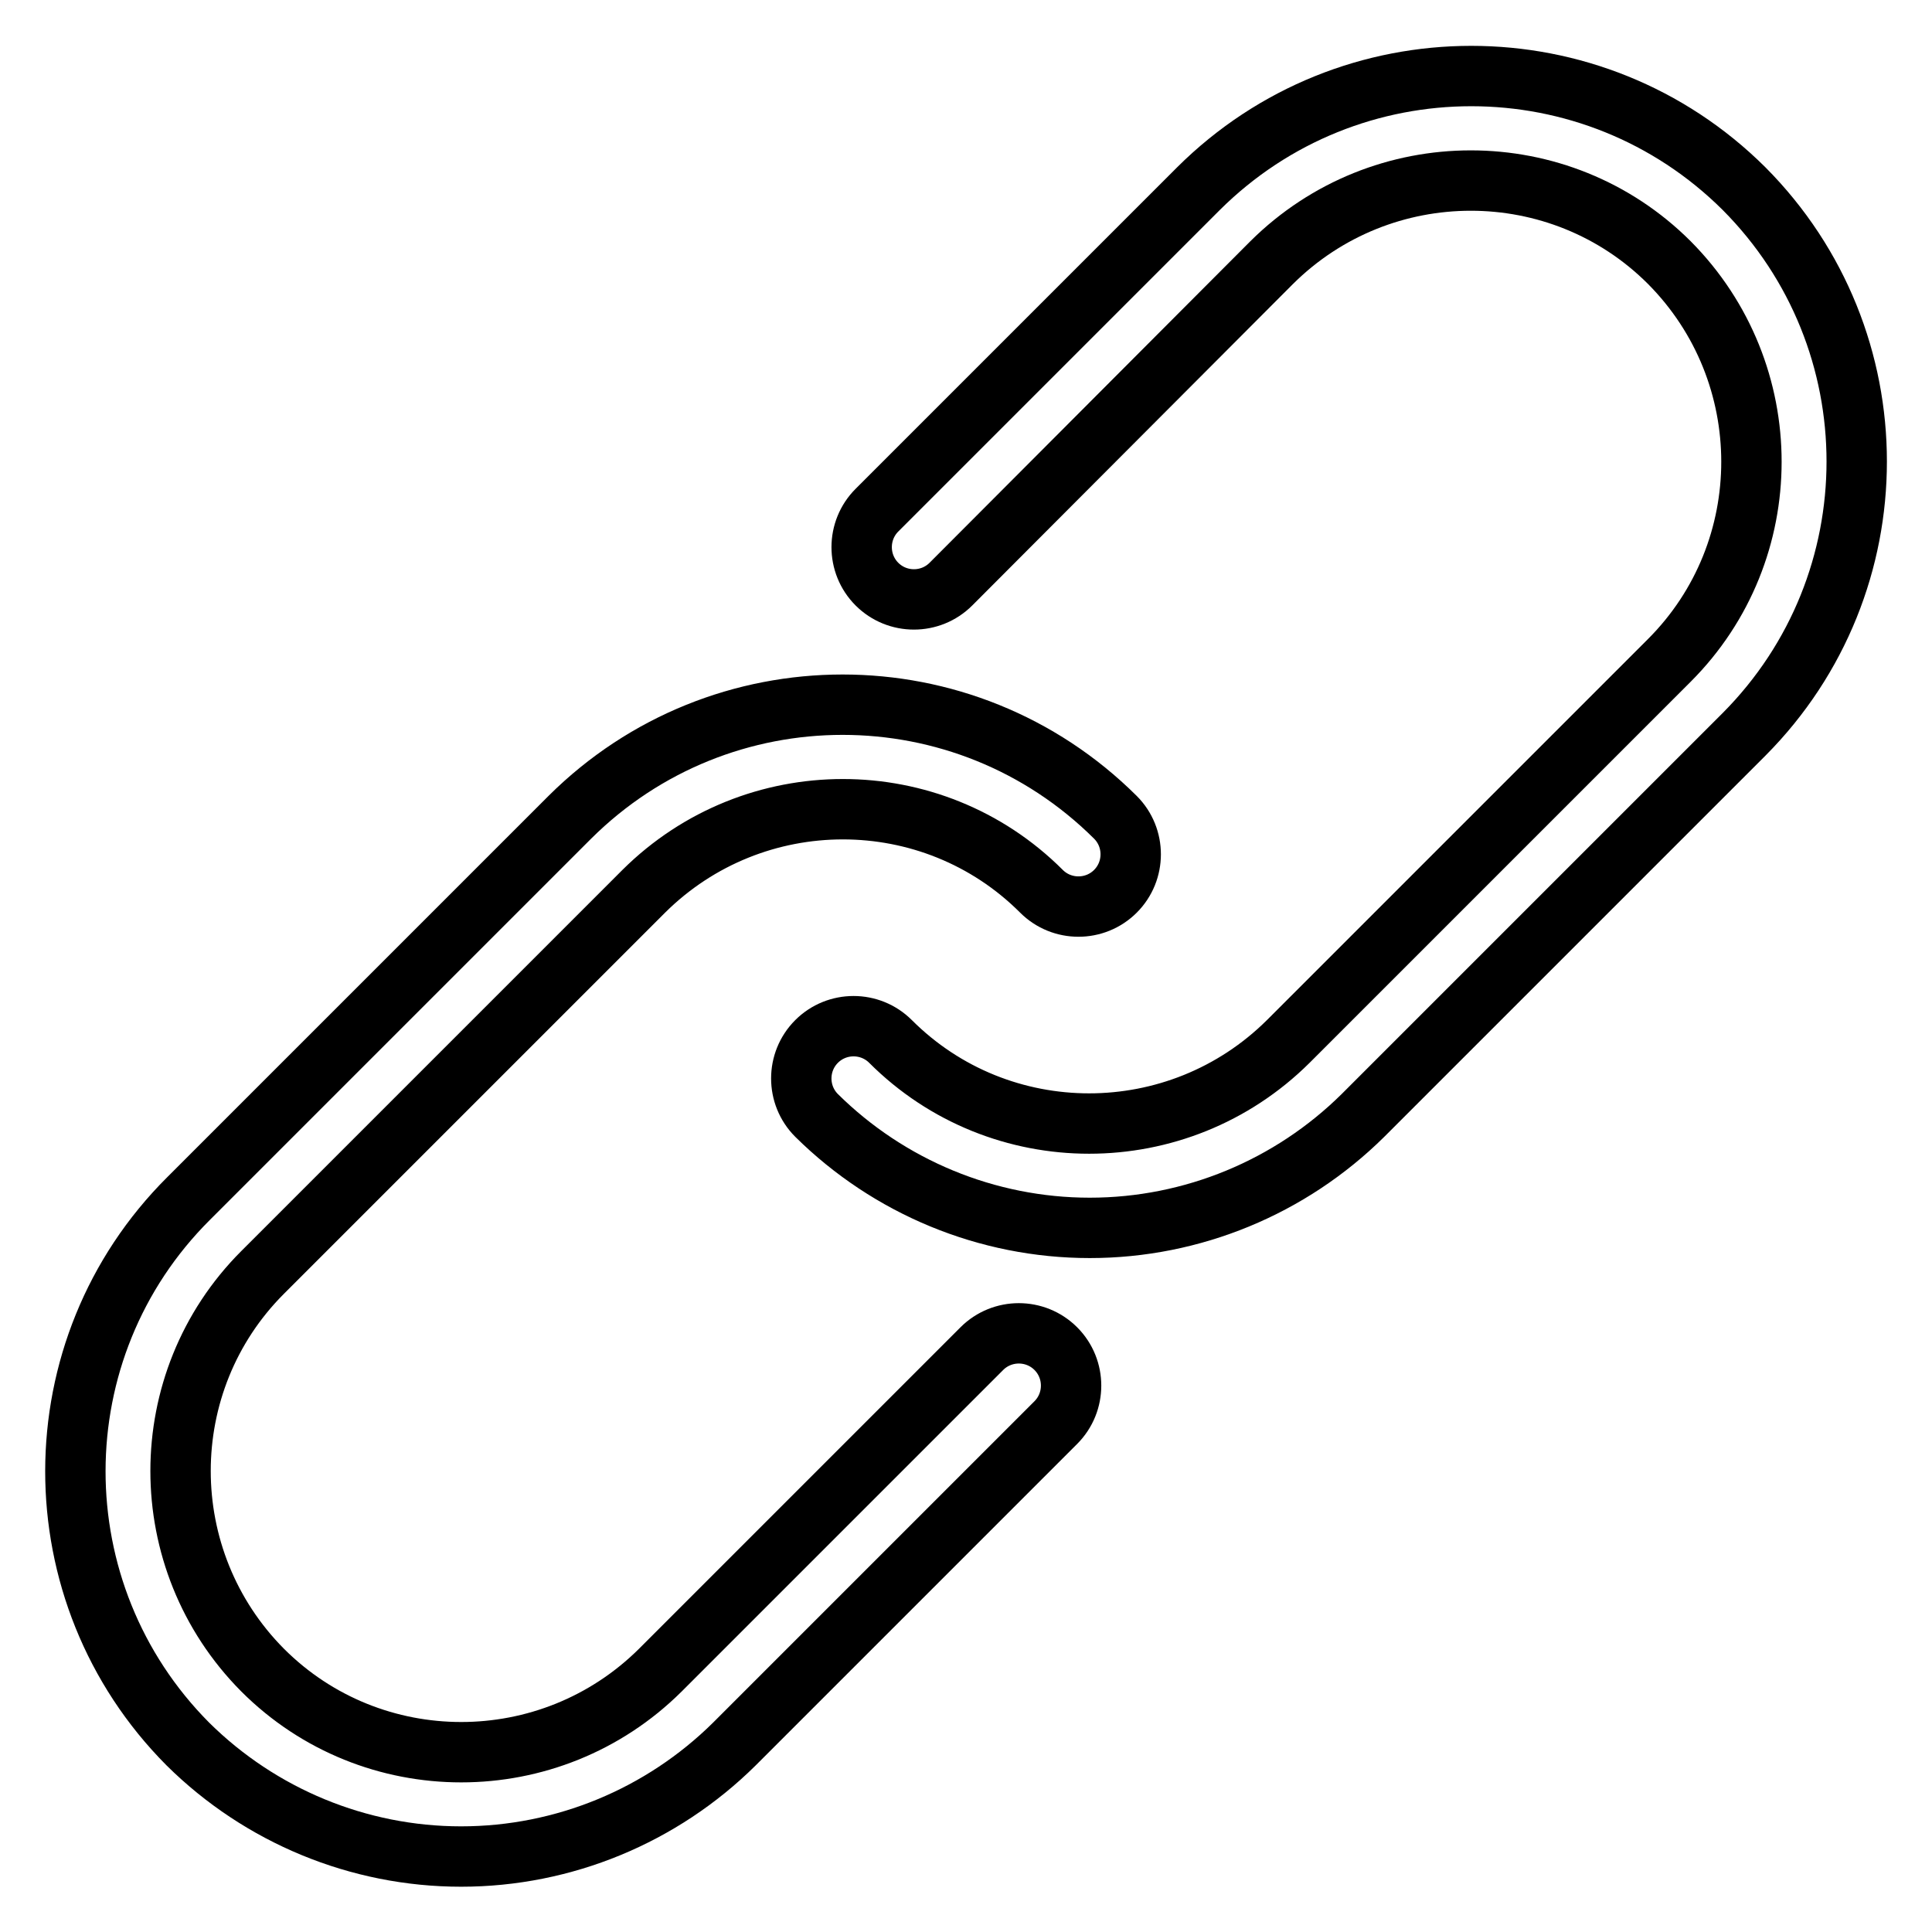
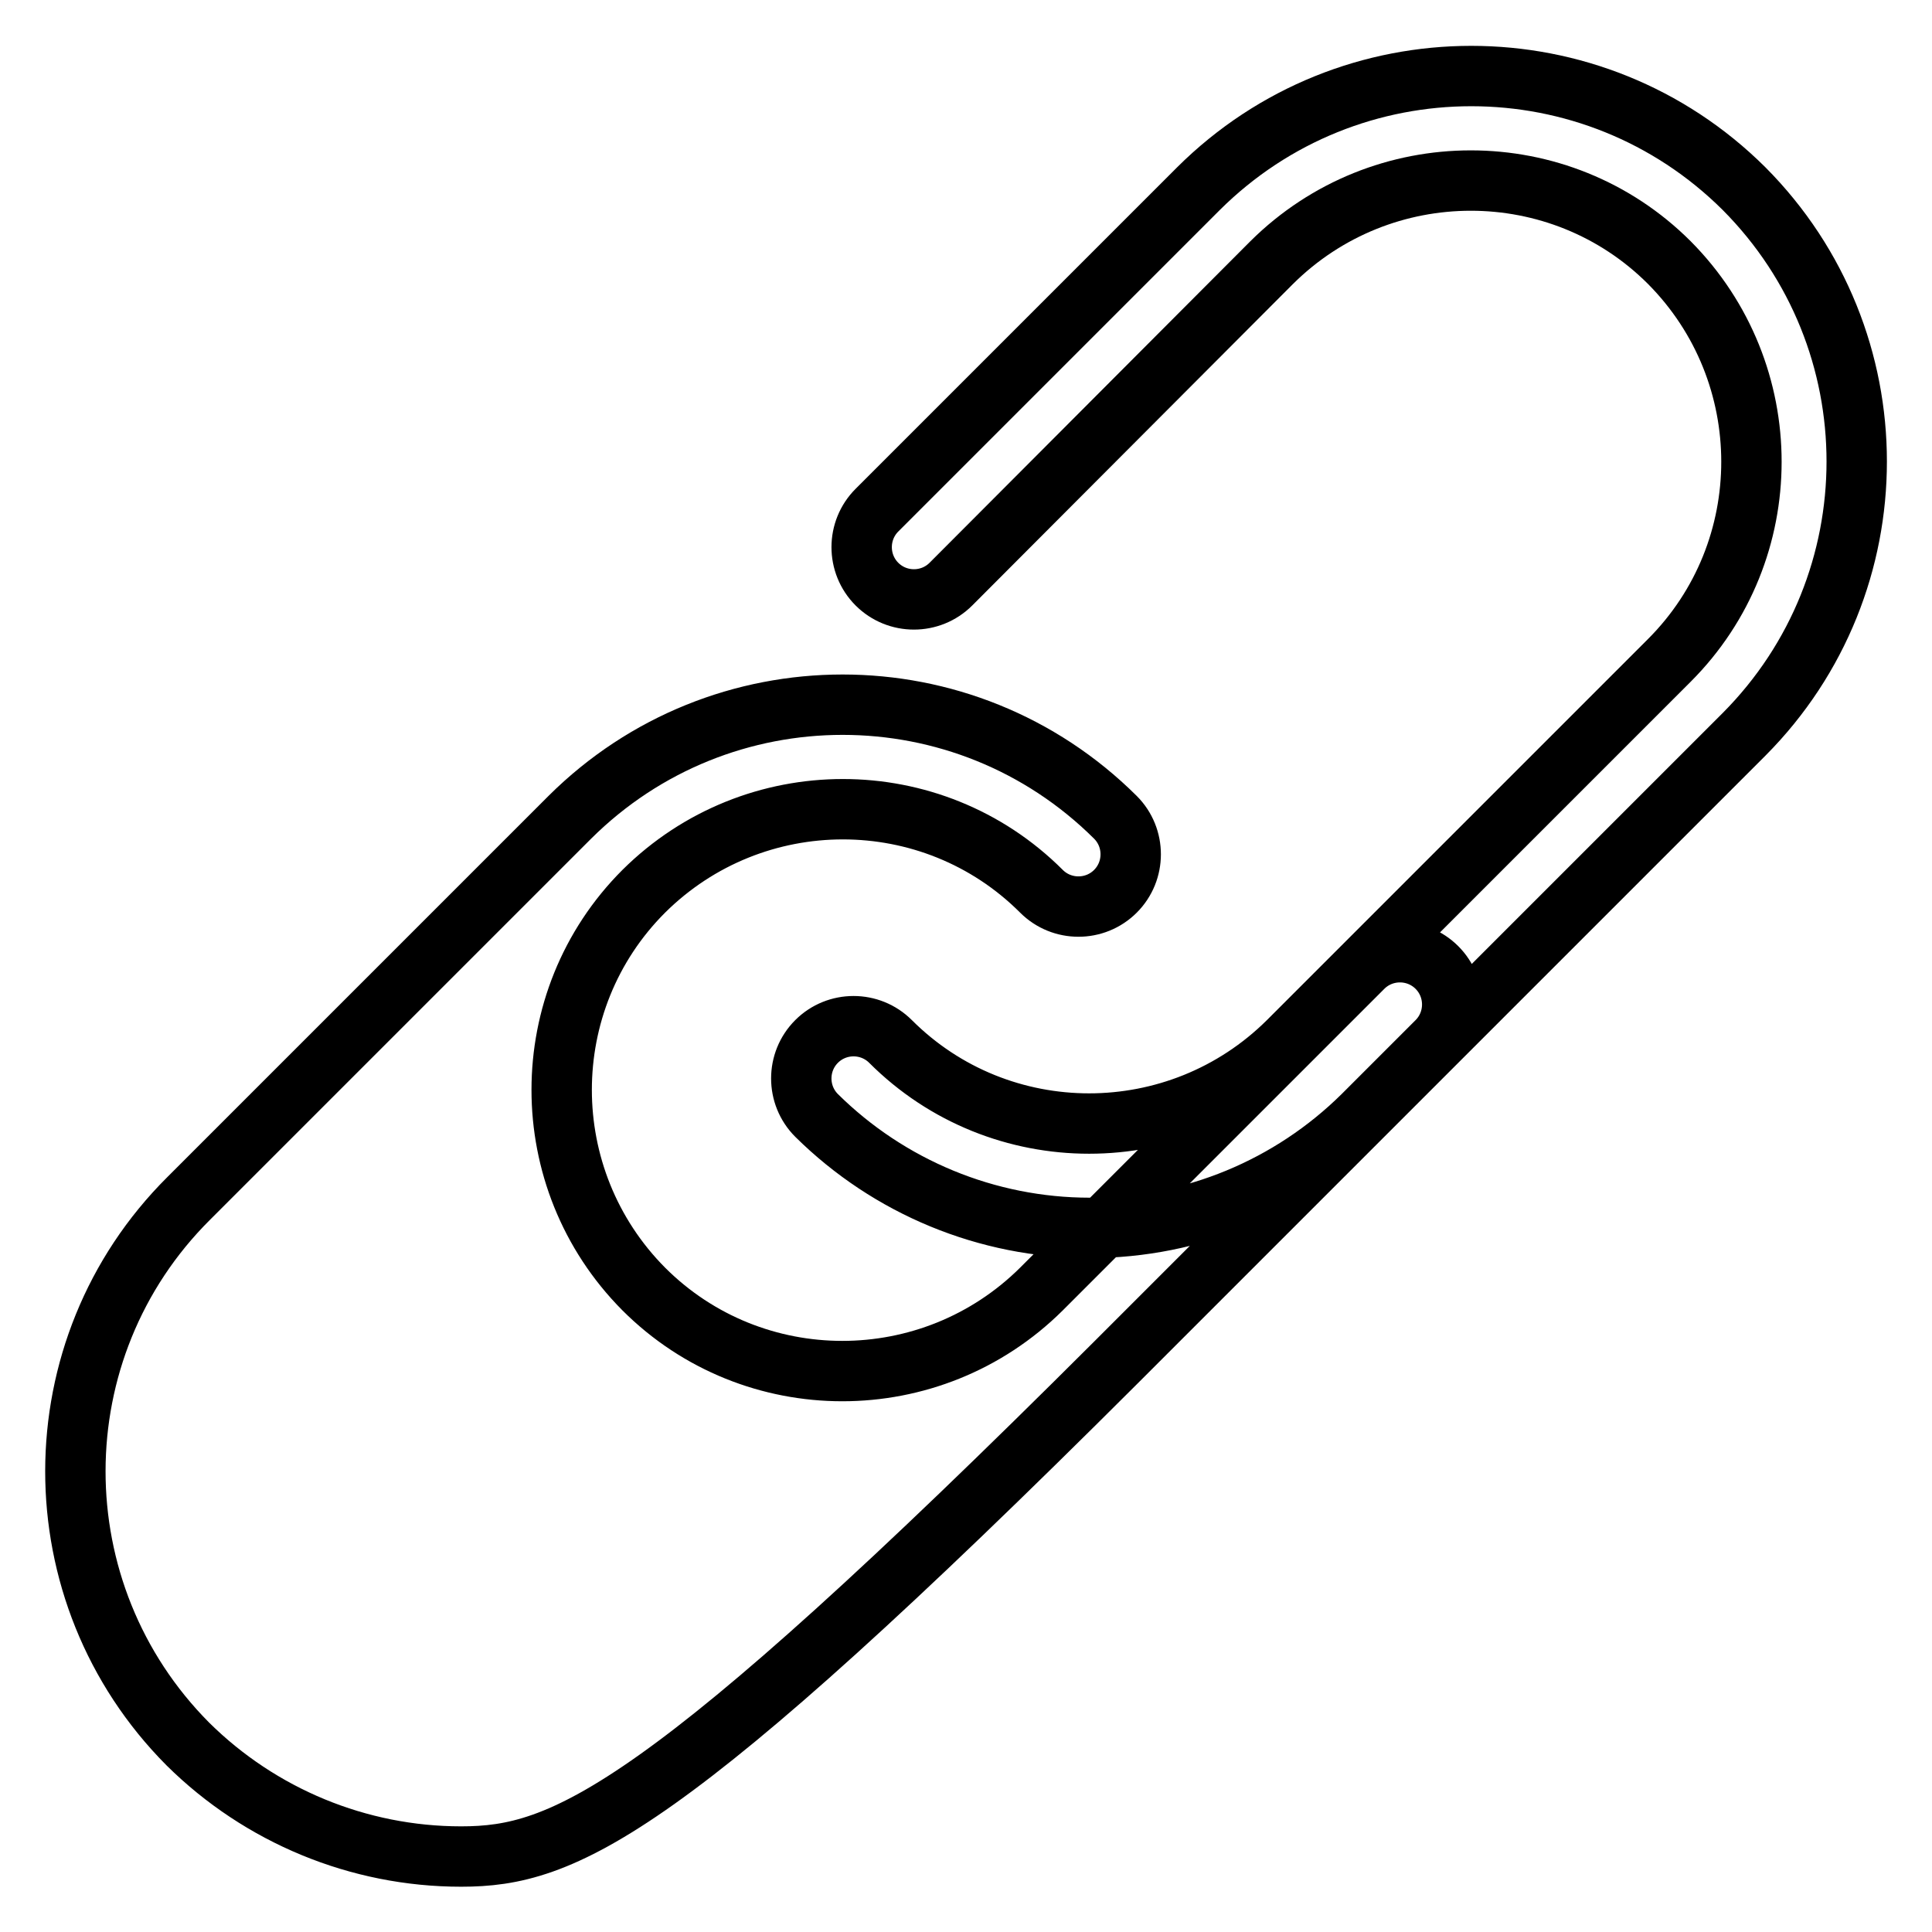
<svg xmlns="http://www.w3.org/2000/svg" version="1.1" x="0px" y="0px" viewBox="0 0 256 256" enable-background="new 0 0 256 256" xml:space="preserve">
  <g>
-     <path stroke-width="8" fill-opacity="0" stroke="#000000" d="M144.4,162.7c-13.6,0-26.6-5.4-36.2-14.9c-2.7-2.7-2.7-7.1,0-9.8c2.7-2.7,7.1-2.7,9.8,0 c14.5,14.5,38.1,14.5,52.7,0l50.5-50.5c14.5-14.5,14.5-38.1,0-52.7c-14.5-14.5-38.1-14.5-52.7,0L126,77.4c-2.7,2.7-7.1,2.7-9.8,0 c-2.7-2.7-2.7-7.1,0-9.8L158.8,25c20-19.9,52.3-19.9,72.3,0c19.9,20,19.9,52.3,0,72.3l-50.5,50.5C171,157.3,158,162.7,144.4,162.7 L144.4,162.7L144.4,162.7z M61.1,246c-13.6,0-26.6-5.4-36.2-14.9C5,211.1,5,178.7,25,158.8l50.5-50.5c20-19.9,52.3-19.9,72.3,0 c2.7,2.7,2.7,7.1,0,9.8c-2.7,2.7-7.1,2.7-9.8,0c-14.5-14.5-38.1-14.5-52.7,0l-50.5,50.5c-14.5,14.5-14.5,38.1,0,52.7 c14.5,14.5,38.1,14.5,52.7,0l42.6-42.6c2.7-2.7,7.1-2.7,9.8,0c2.7,2.7,2.7,7.1,0,9.8l-42.6,42.6C87.7,240.6,74.7,246,61.1,246 L61.1,246z" />
+     <path stroke-width="8" fill-opacity="0" stroke="#000000" d="M144.4,162.7c-13.6,0-26.6-5.4-36.2-14.9c-2.7-2.7-2.7-7.1,0-9.8c2.7-2.7,7.1-2.7,9.8,0 c14.5,14.5,38.1,14.5,52.7,0l50.5-50.5c14.5-14.5,14.5-38.1,0-52.7c-14.5-14.5-38.1-14.5-52.7,0L126,77.4c-2.7,2.7-7.1,2.7-9.8,0 c-2.7-2.7-2.7-7.1,0-9.8L158.8,25c20-19.9,52.3-19.9,72.3,0c19.9,20,19.9,52.3,0,72.3l-50.5,50.5C171,157.3,158,162.7,144.4,162.7 L144.4,162.7L144.4,162.7z M61.1,246c-13.6,0-26.6-5.4-36.2-14.9C5,211.1,5,178.7,25,158.8l50.5-50.5c20-19.9,52.3-19.9,72.3,0 c2.7,2.7,2.7,7.1,0,9.8c-2.7,2.7-7.1,2.7-9.8,0c-14.5-14.5-38.1-14.5-52.7,0c-14.5,14.5-14.5,38.1,0,52.7 c14.5,14.5,38.1,14.5,52.7,0l42.6-42.6c2.7-2.7,7.1-2.7,9.8,0c2.7,2.7,2.7,7.1,0,9.8l-42.6,42.6C87.7,240.6,74.7,246,61.1,246 L61.1,246z" />
  </g>
</svg>